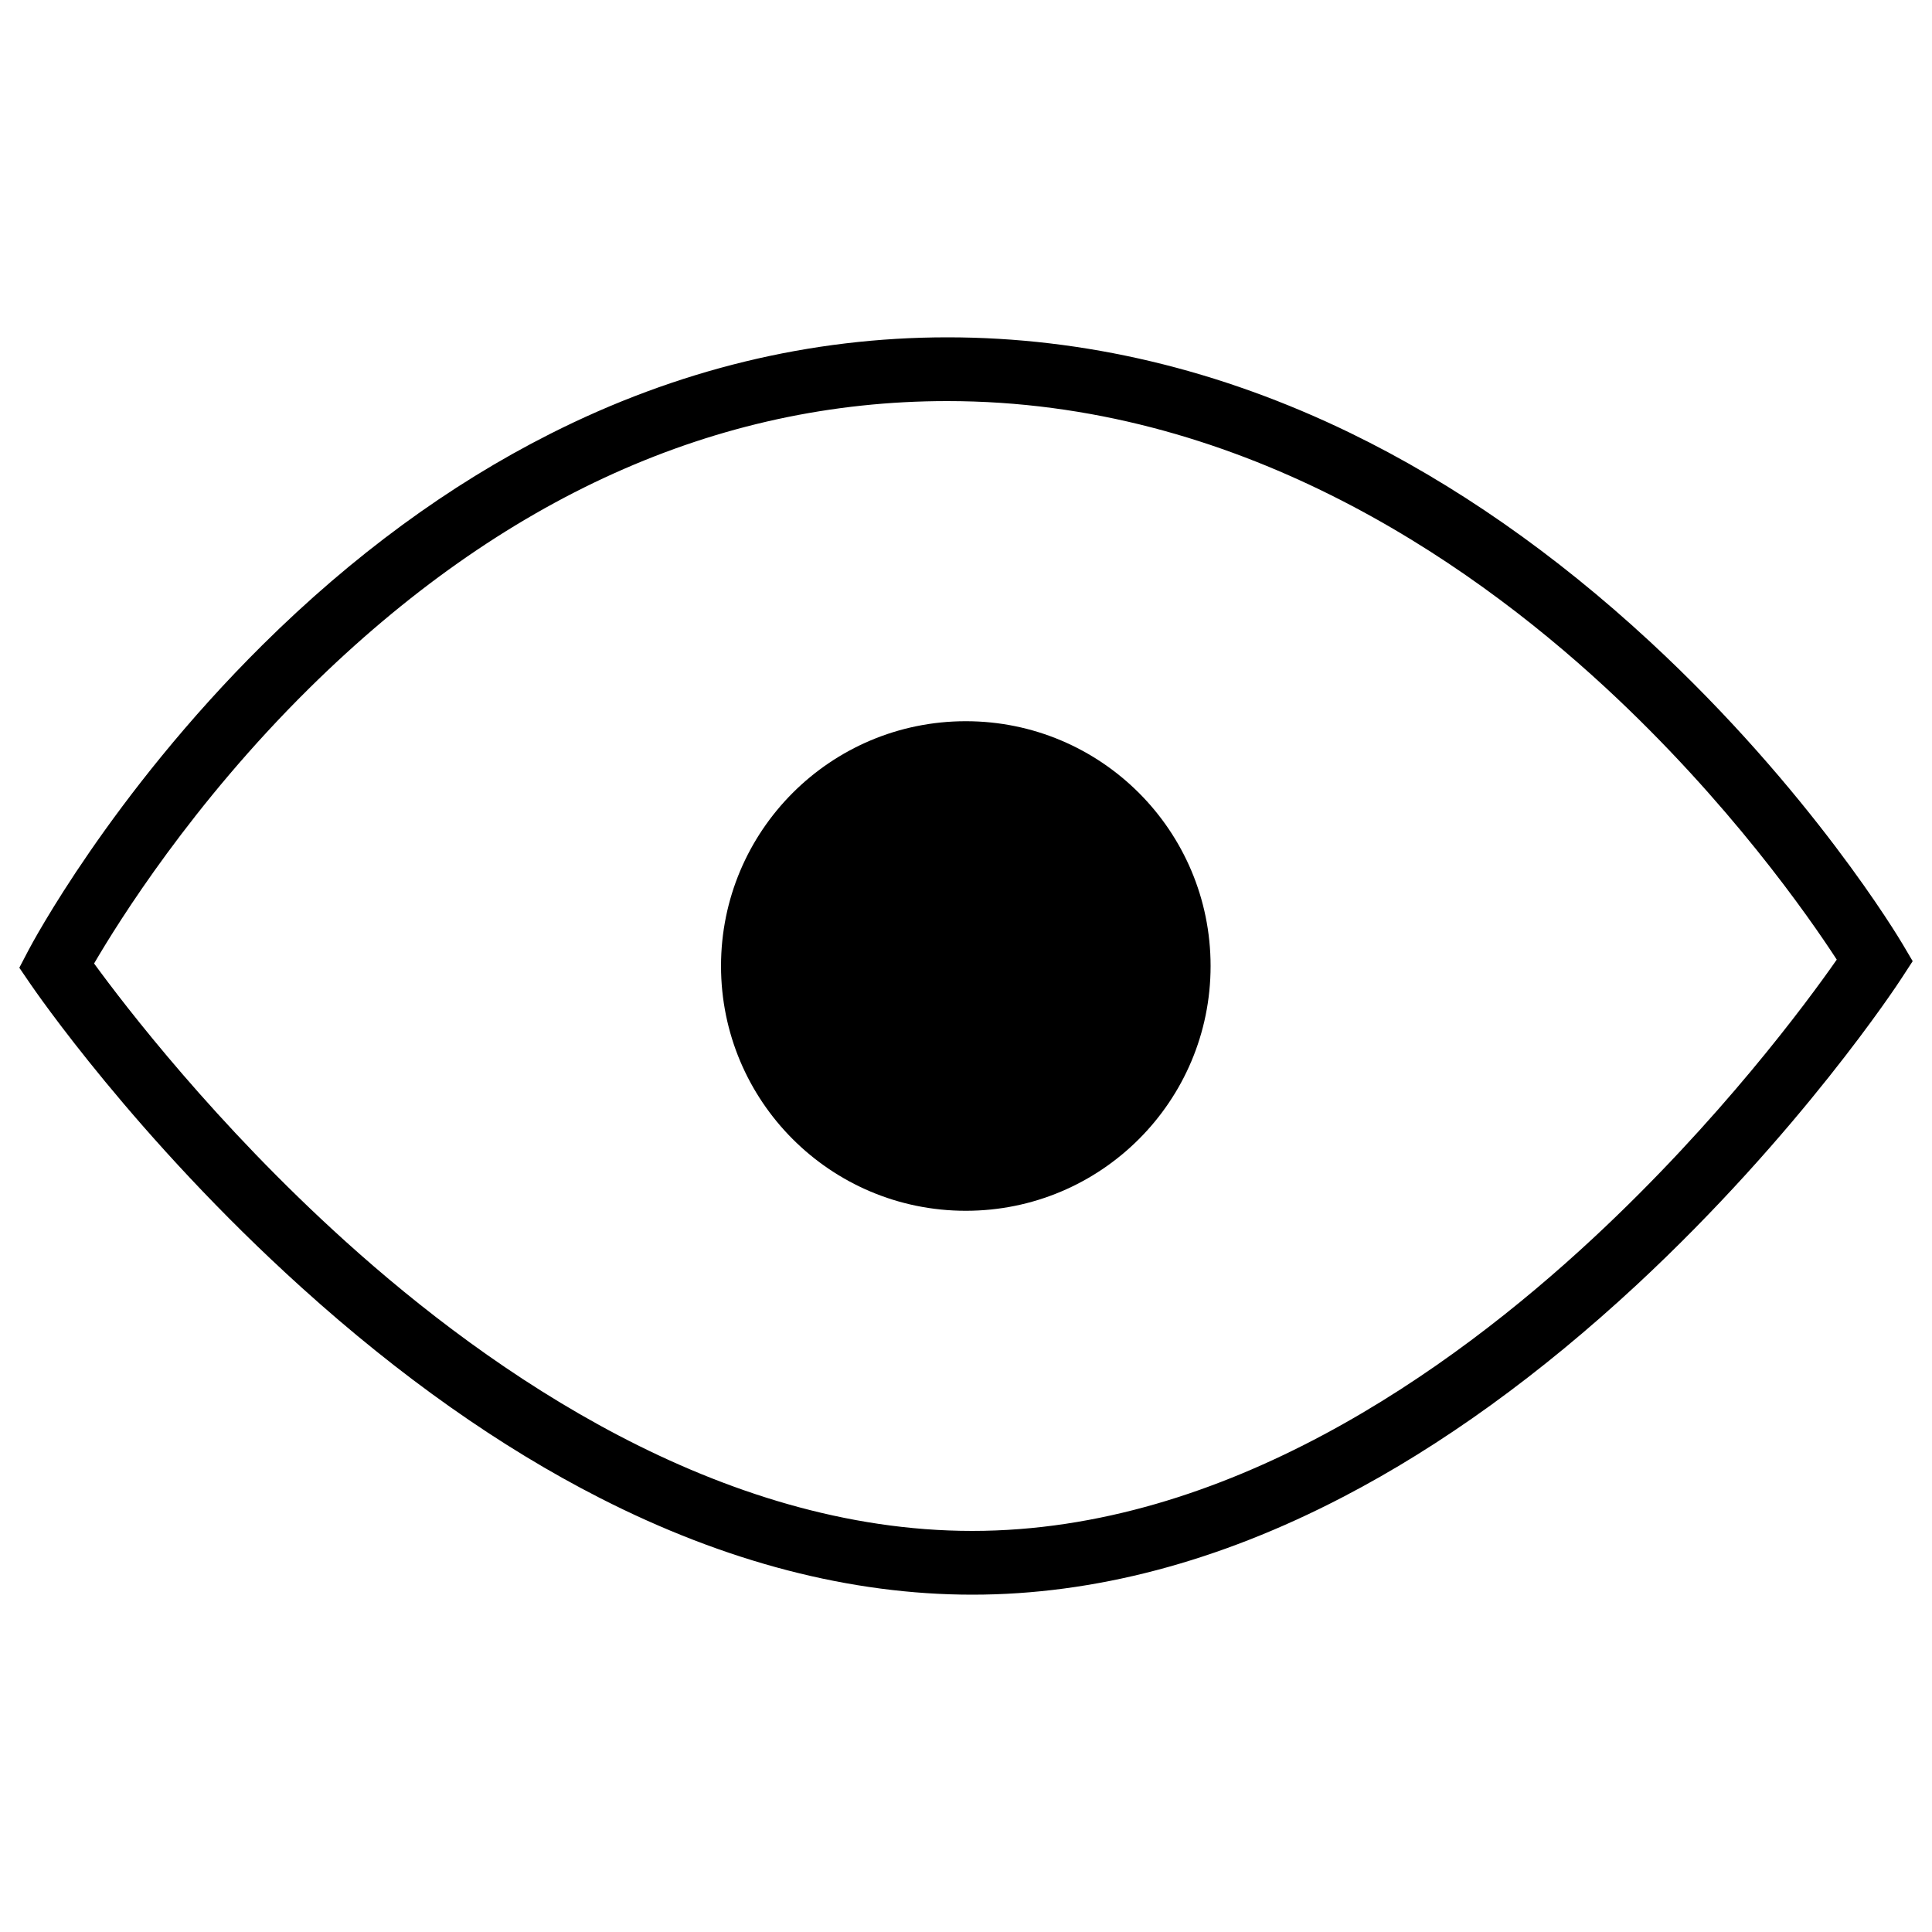
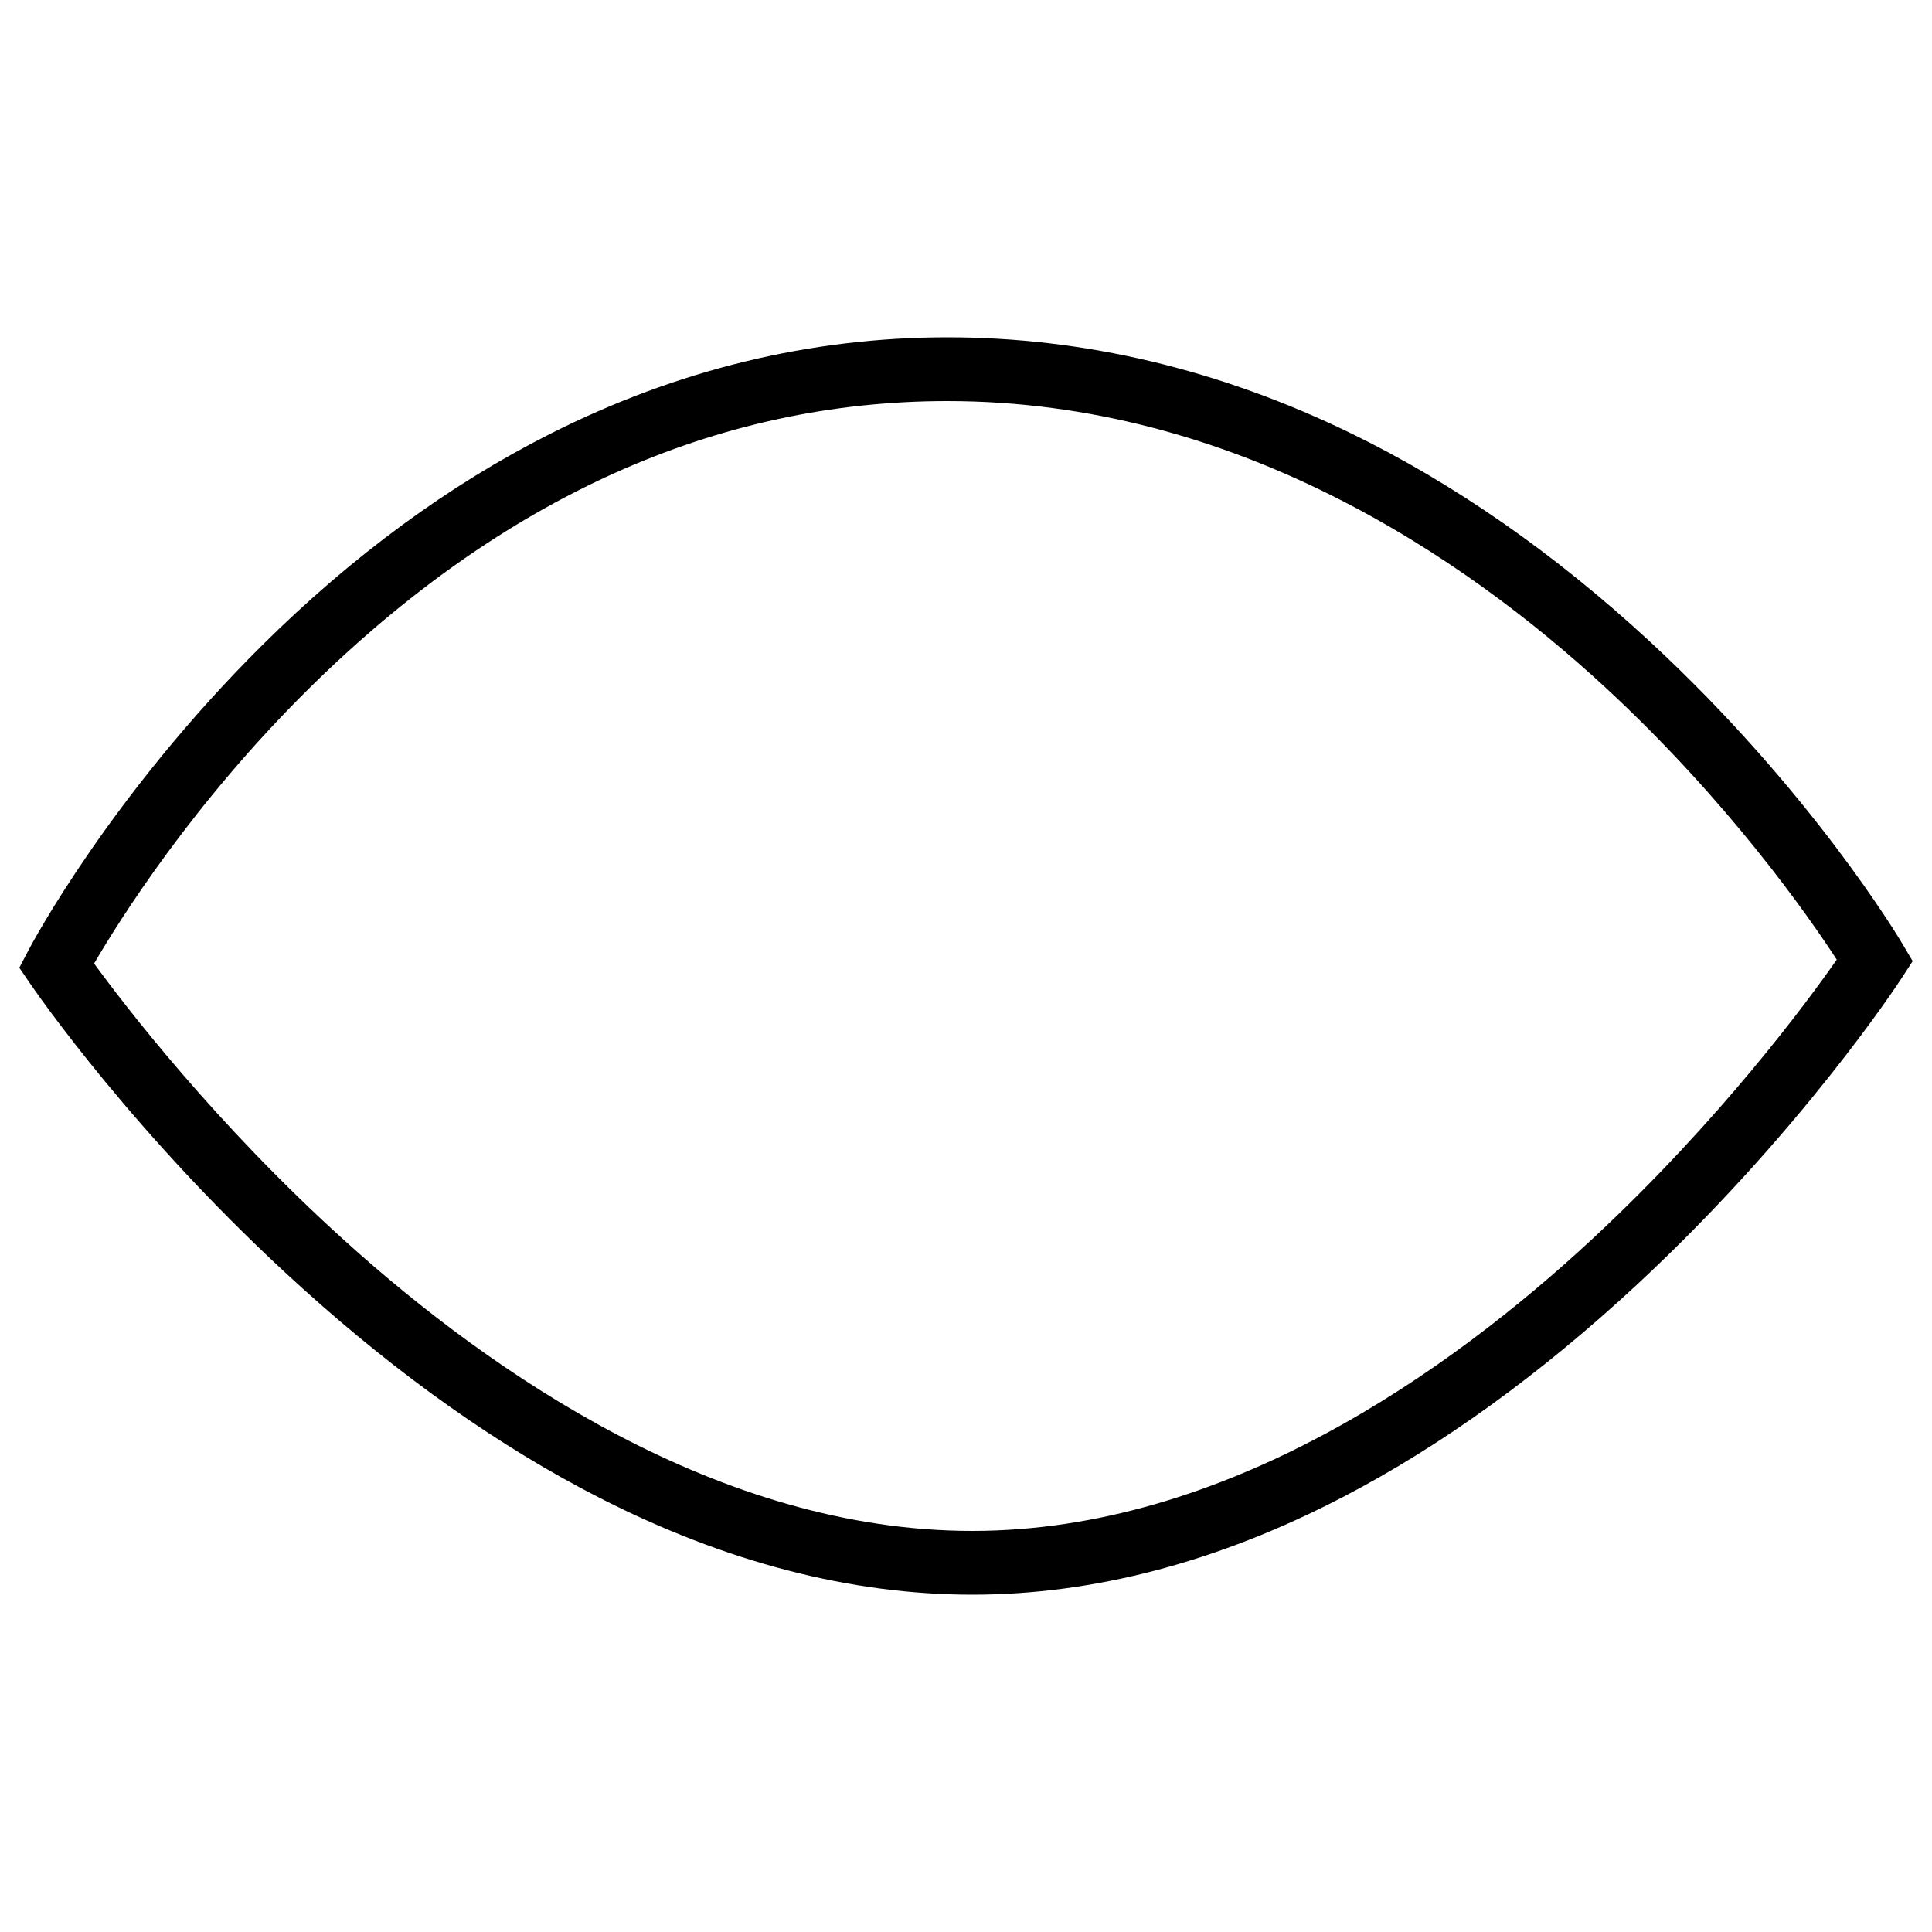
<svg xmlns="http://www.w3.org/2000/svg" version="1.1" x="0px" y="0px" viewBox="0 0 1000 1000" enable-background="new 0 0 1000 1000" xml:space="preserve">
  <g>
    <path d="M990,497.5l-5.2-8.8c-1.9-3.2-47.4-79.5-130.9-156.7c-49.2-45.5-101.3-81.8-155-107.9c-67.6-32.8-137.7-49.5-208.5-49.5c-70.9,0-140.1,16.8-205.7,50C232.4,251,182.4,287.7,136,333.7C57.2,411.8,16.3,488.8,14.6,492.1l-4.6,8.8l5.6,8.2c2.2,3.2,54.6,79.8,140.7,157.5C207,712.4,258.8,749,310.4,775.3c65.2,33.3,130.1,50.1,192.9,50.1c62.9,0,127.4-17,191.9-50.6c51-26.5,102.1-63.5,151.9-109.7c84.4-78.4,135.2-155.7,137.3-159L990,497.5z M824.6,640.9C750.3,710,634.2,792.4,503.2,792.4c-130.8,0-248.6-81.5-324.3-149.8C111.6,581.9,64.6,520.5,48.7,498.7c12.9-22.1,50.7-82.5,111.1-142.2c100-98.8,211.2-148.9,330.5-148.9c148.9,0,267.3,80.5,340.4,148c64.1,59.2,105.7,119.1,120,141.1C935.3,518.8,890,580.1,824.6,640.9z" />
-     <path d="M373.2,500c0,70,56.7,126.7,126.7,126.7S626.6,570,626.6,500c0-70-56.7-126.7-126.7-126.7S373.2,430,373.2,500z" />
  </g>
</svg>